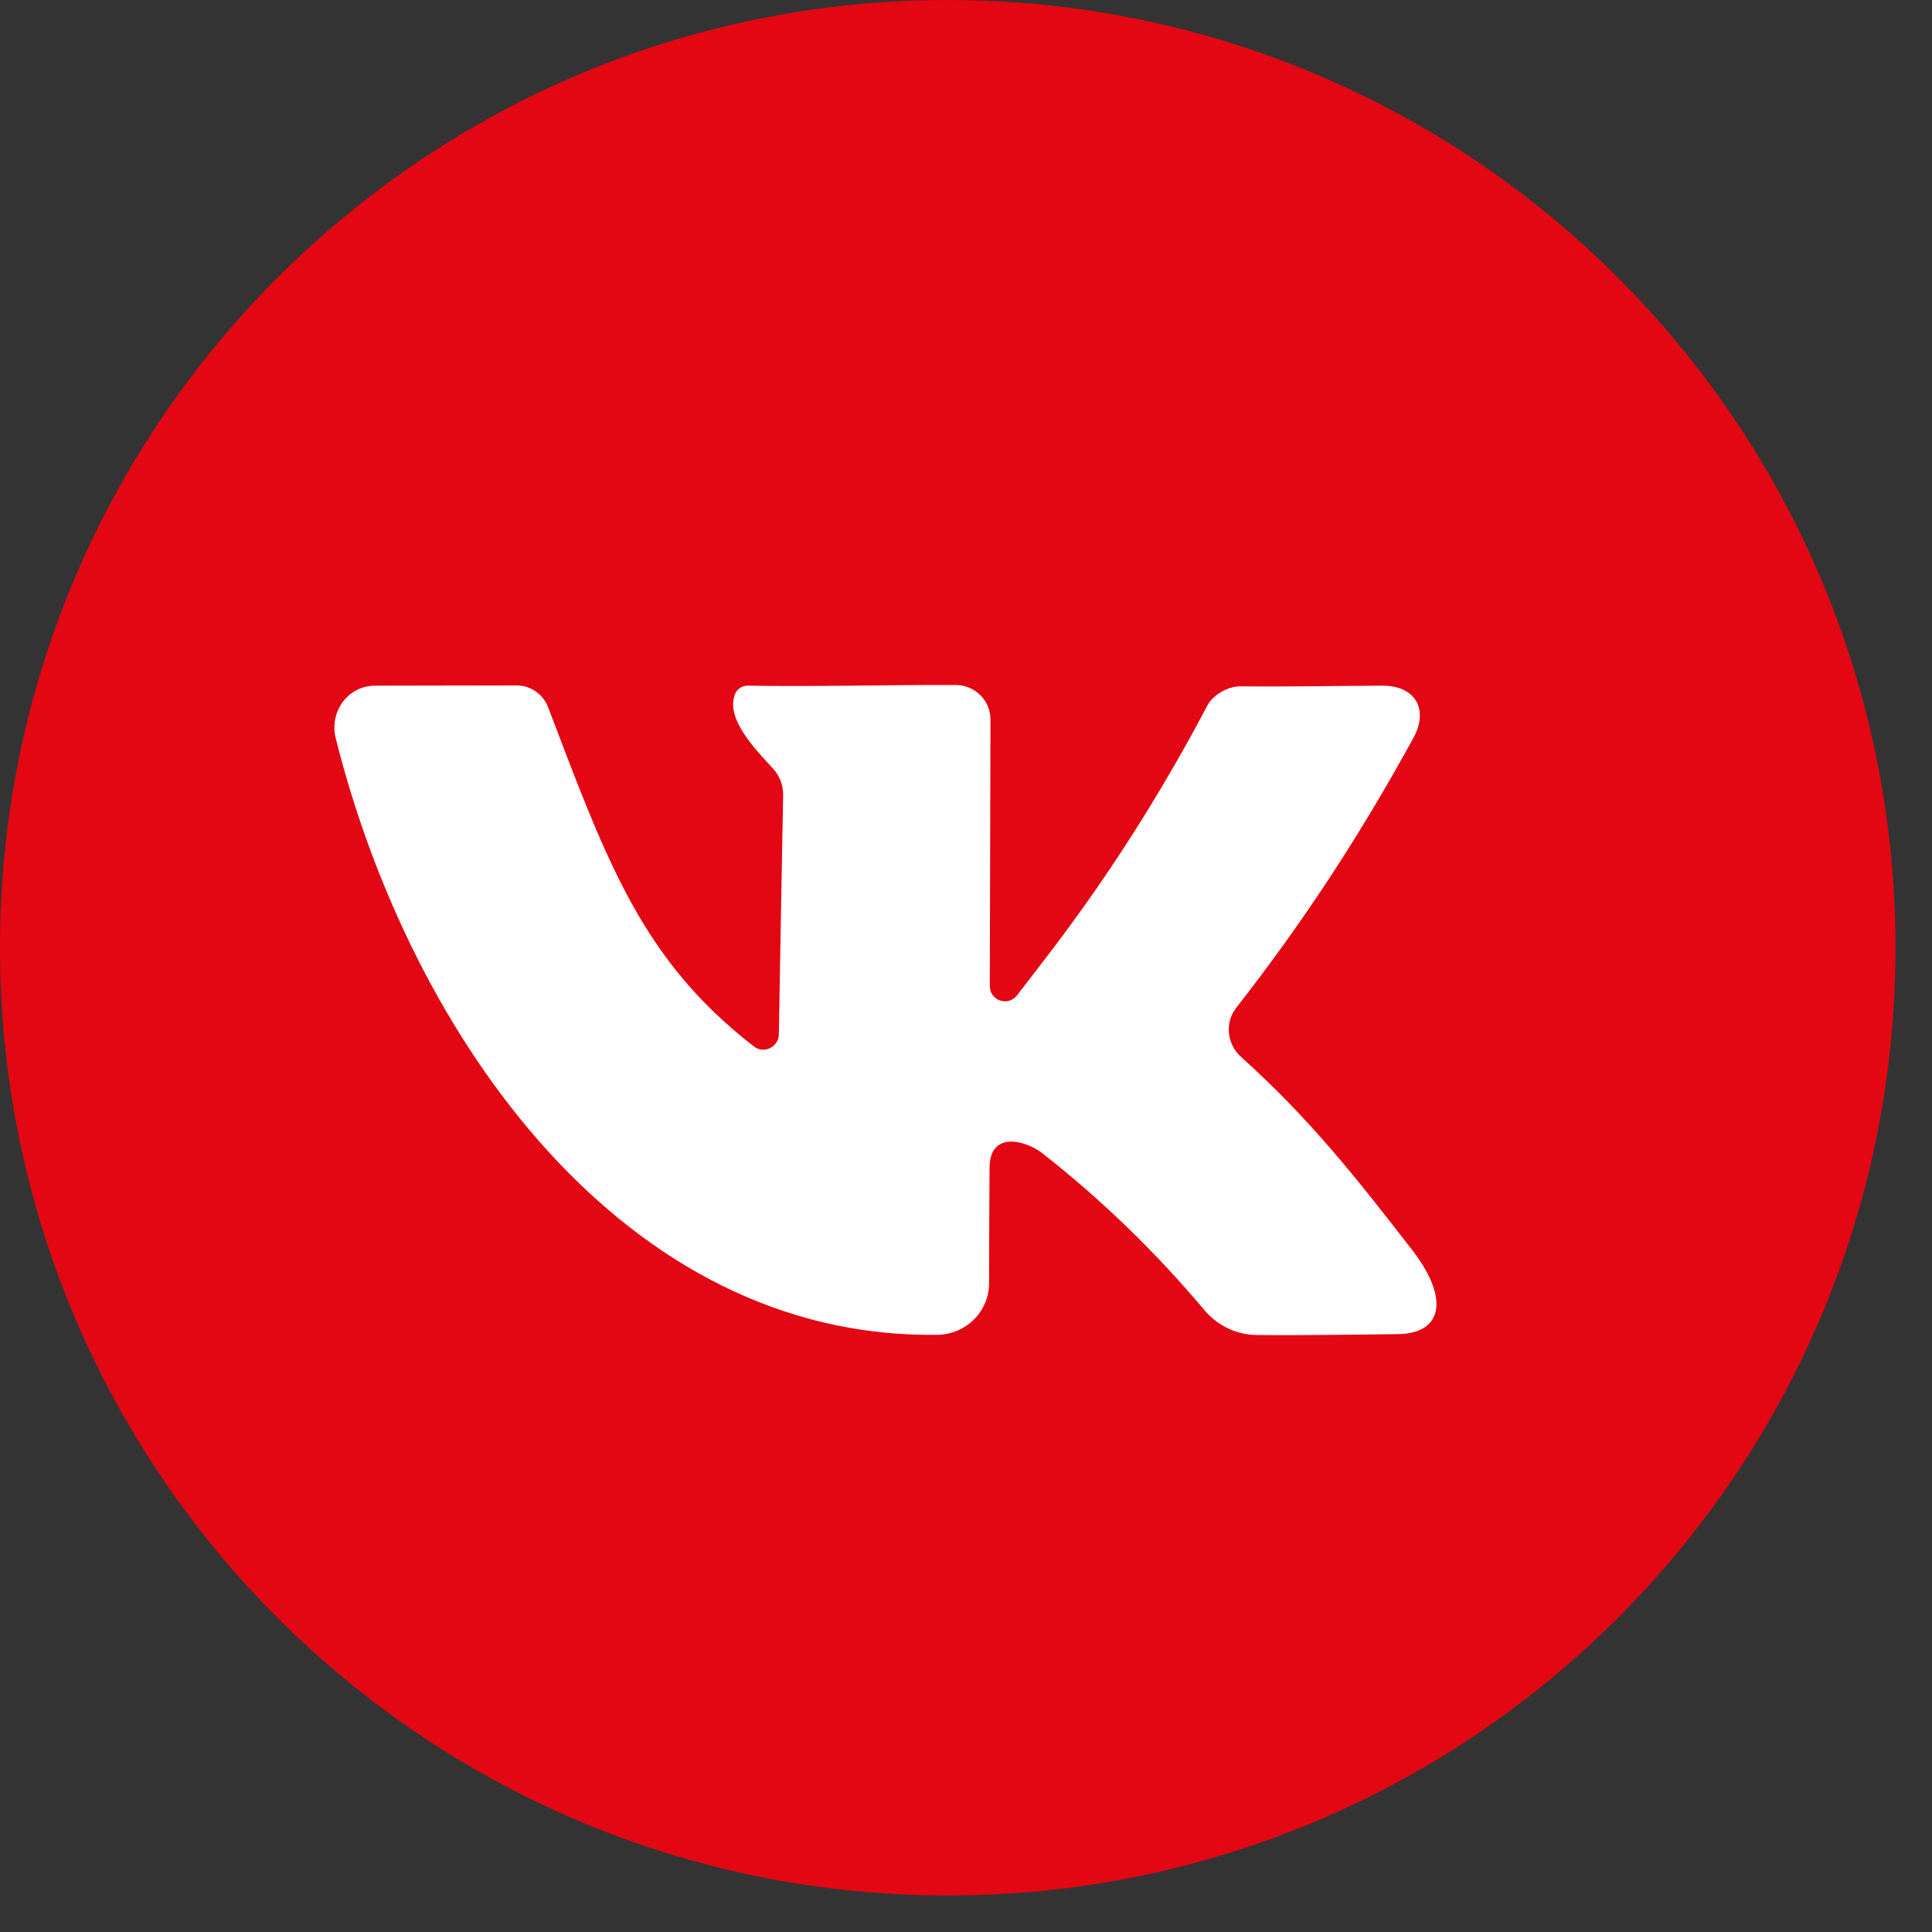
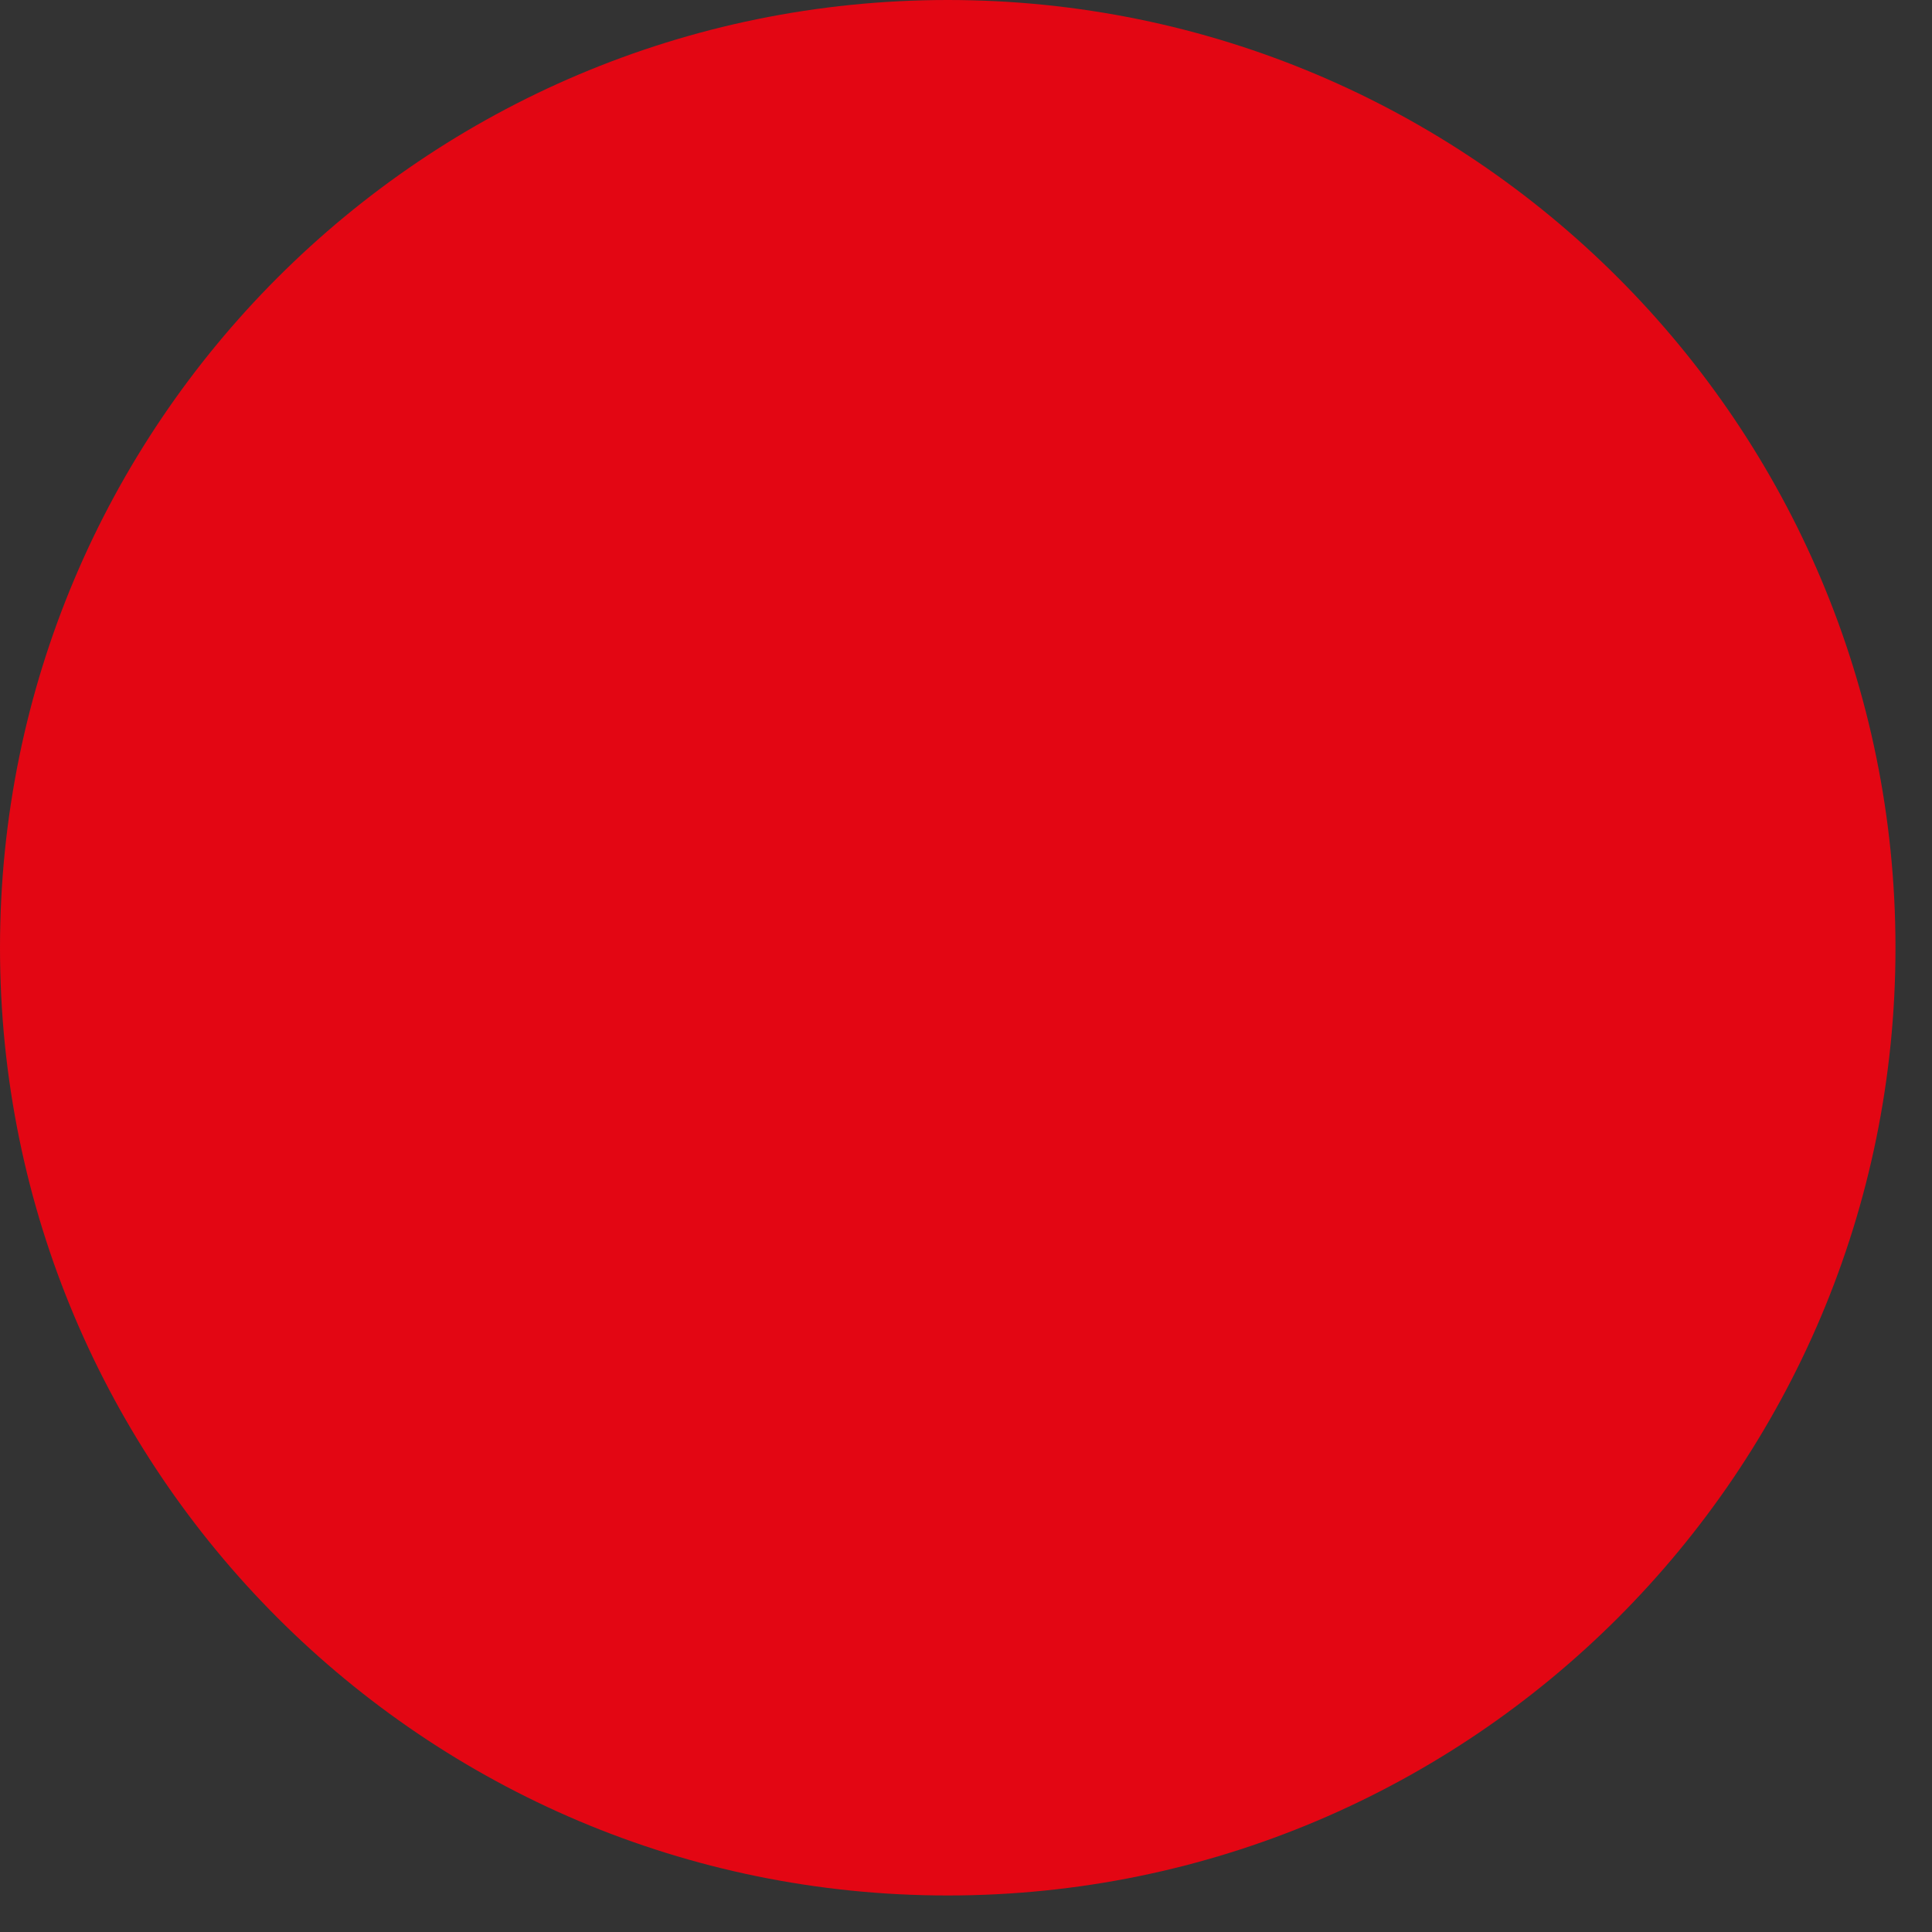
<svg xmlns="http://www.w3.org/2000/svg" width="31" height="31" viewBox="0 0 31 31" fill="none">
  <rect x="0" y="0" width="31" height="31" fill="#333333" stroke="none" />
  <path d="M15.207 1C23.053 1 29.414 7.361 29.414 15.207C29.414 23.053 23.053 29.414 15.207 29.414C7.361 29.414 1 23.053 1 15.207C1 7.361 7.361 1 15.207 1Z" fill="#E30613" stroke="#E30613" stroke-width="2" />
-   <path d="M19.896 11.013C20.683 11.02 21.356 11.006 22.176 11.002C22.707 10.998 22.933 11.379 22.677 11.844C21.806 13.432 20.91 14.797 19.834 16.173C19.651 16.407 19.688 16.755 19.907 16.953C21.027 17.959 21.77 18.911 22.659 20.056C23.274 20.854 23.135 21.399 22.428 21.407C21.675 21.414 20.917 21.429 20.163 21.421C19.841 21.418 19.538 21.271 19.329 21.026C18.557 20.108 17.701 19.27 16.72 18.501C16.46 18.3 15.878 18.135 15.878 18.742C15.874 19.357 15.871 19.972 15.871 20.587C15.871 21.044 15.501 21.41 15.044 21.418C10.023 21.491 6.594 16.656 5.387 11.847C5.281 11.419 5.581 11.002 6.02 11.002C6.777 11.002 7.531 10.998 8.289 10.998C8.512 10.998 8.713 11.137 8.794 11.346C9.756 13.875 10.312 15.408 12.098 16.792C12.259 16.916 12.493 16.799 12.497 16.598C12.519 15.32 12.541 14.043 12.566 12.766C12.57 12.605 12.511 12.448 12.402 12.331C12.098 12.001 11.641 11.525 11.794 11.137C11.827 11.053 11.911 10.998 12.003 11.002C13.086 11.02 14.242 10.987 15.34 10.991C15.644 10.995 15.889 11.236 15.893 11.54L15.882 15.822C15.882 16.056 16.175 16.155 16.317 15.972C16.928 15.178 18.096 13.739 19.373 11.32C19.457 11.156 19.699 11.013 19.896 11.013Z" fill="white" />
</svg>